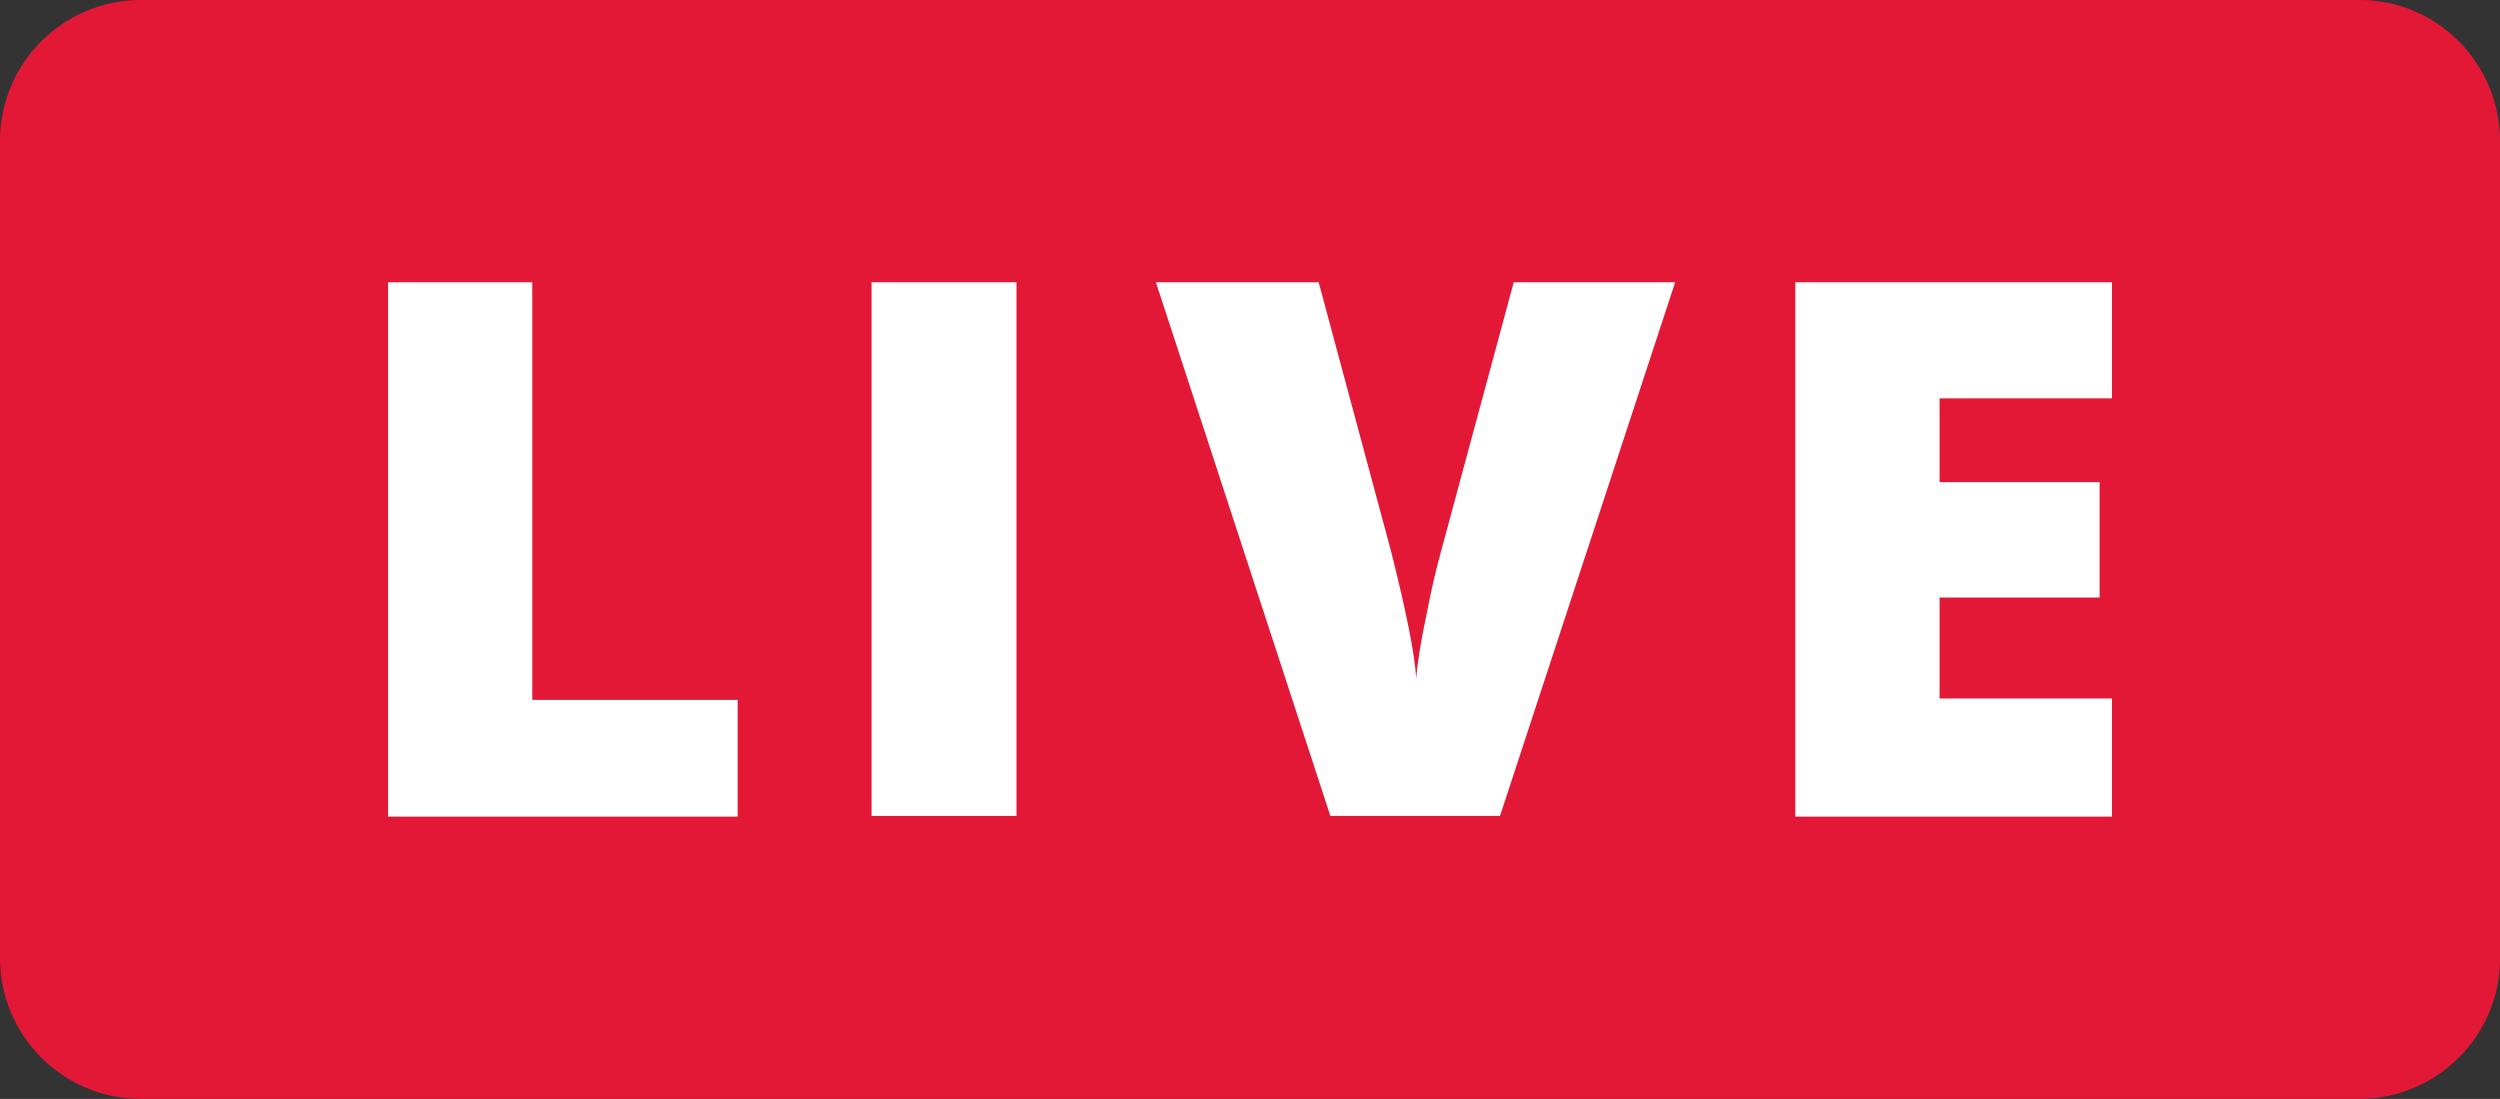
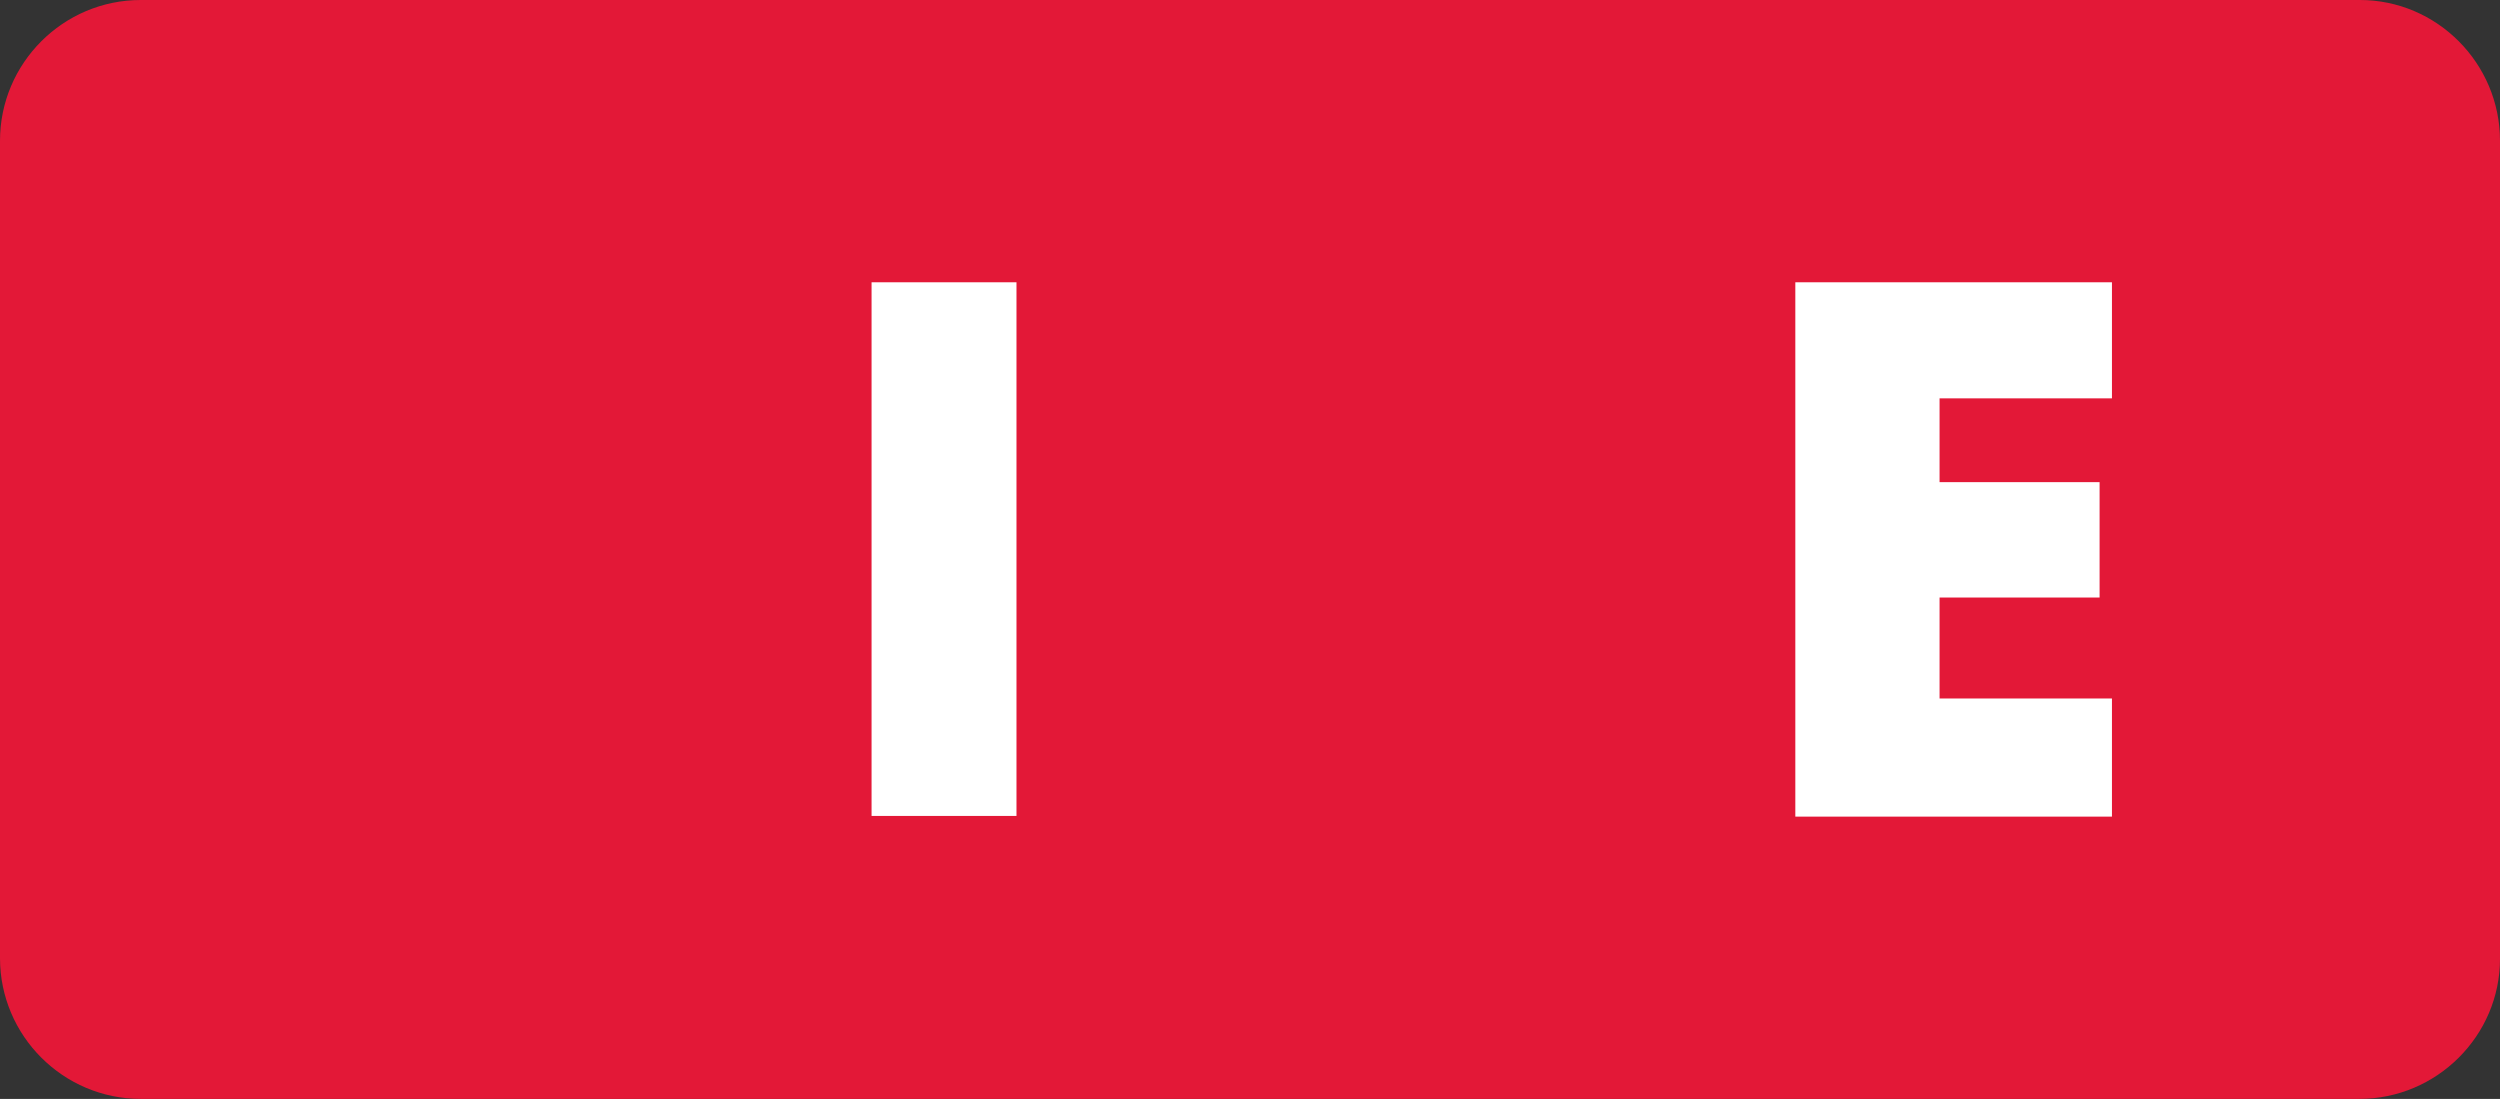
<svg xmlns="http://www.w3.org/2000/svg" version="1.1" id="Layer_1" x="0px" y="0px" viewBox="0 0 364 160" style="enable-background:new 0 0 364 160;" xml:space="preserve">
  <rect x="0" y="0" width="364" height="160" fill="#333333" stroke="none" />
  <style type="text/css">
	.st0{fill:#e31837;}
	.st1{fill:#FFFFFF;}
</style>
  <path class="st0" d="M343.5,160H20.5C9.2,160,0,150.8,0,139.5V20.5C0,9.2,9.2,0,20.5,0h323.1C354.8,0,364,9.2,364,20.5v119.1  C364,150.8,354.8,160,343.5,160z" />
  <g>
-     <path class="st1" d="M56.5,118.9V41.1h21v60.8h29.9v17H56.5z" />
    <path class="st1" d="M126.9,118.9V41.1H148v77.7H126.9z" />
-     <path class="st1" d="M220.4,41.1h23.5l-25.5,77.7h-24.7l-25.4-77.7H192l10.6,39.4c2.2,8.8,3.4,14.8,3.6,18.3   c0.2-2.5,0.7-5.6,1.5-9.3c0.7-3.7,1.4-6.6,2-8.8L220.4,41.1z" />
    <path class="st1" d="M307.5,118.9h-46.1V41.1h46.1V58h-25.1v12.2h23.3v16.8h-23.3v14.7h25.1V118.9z" />
  </g>
</svg>